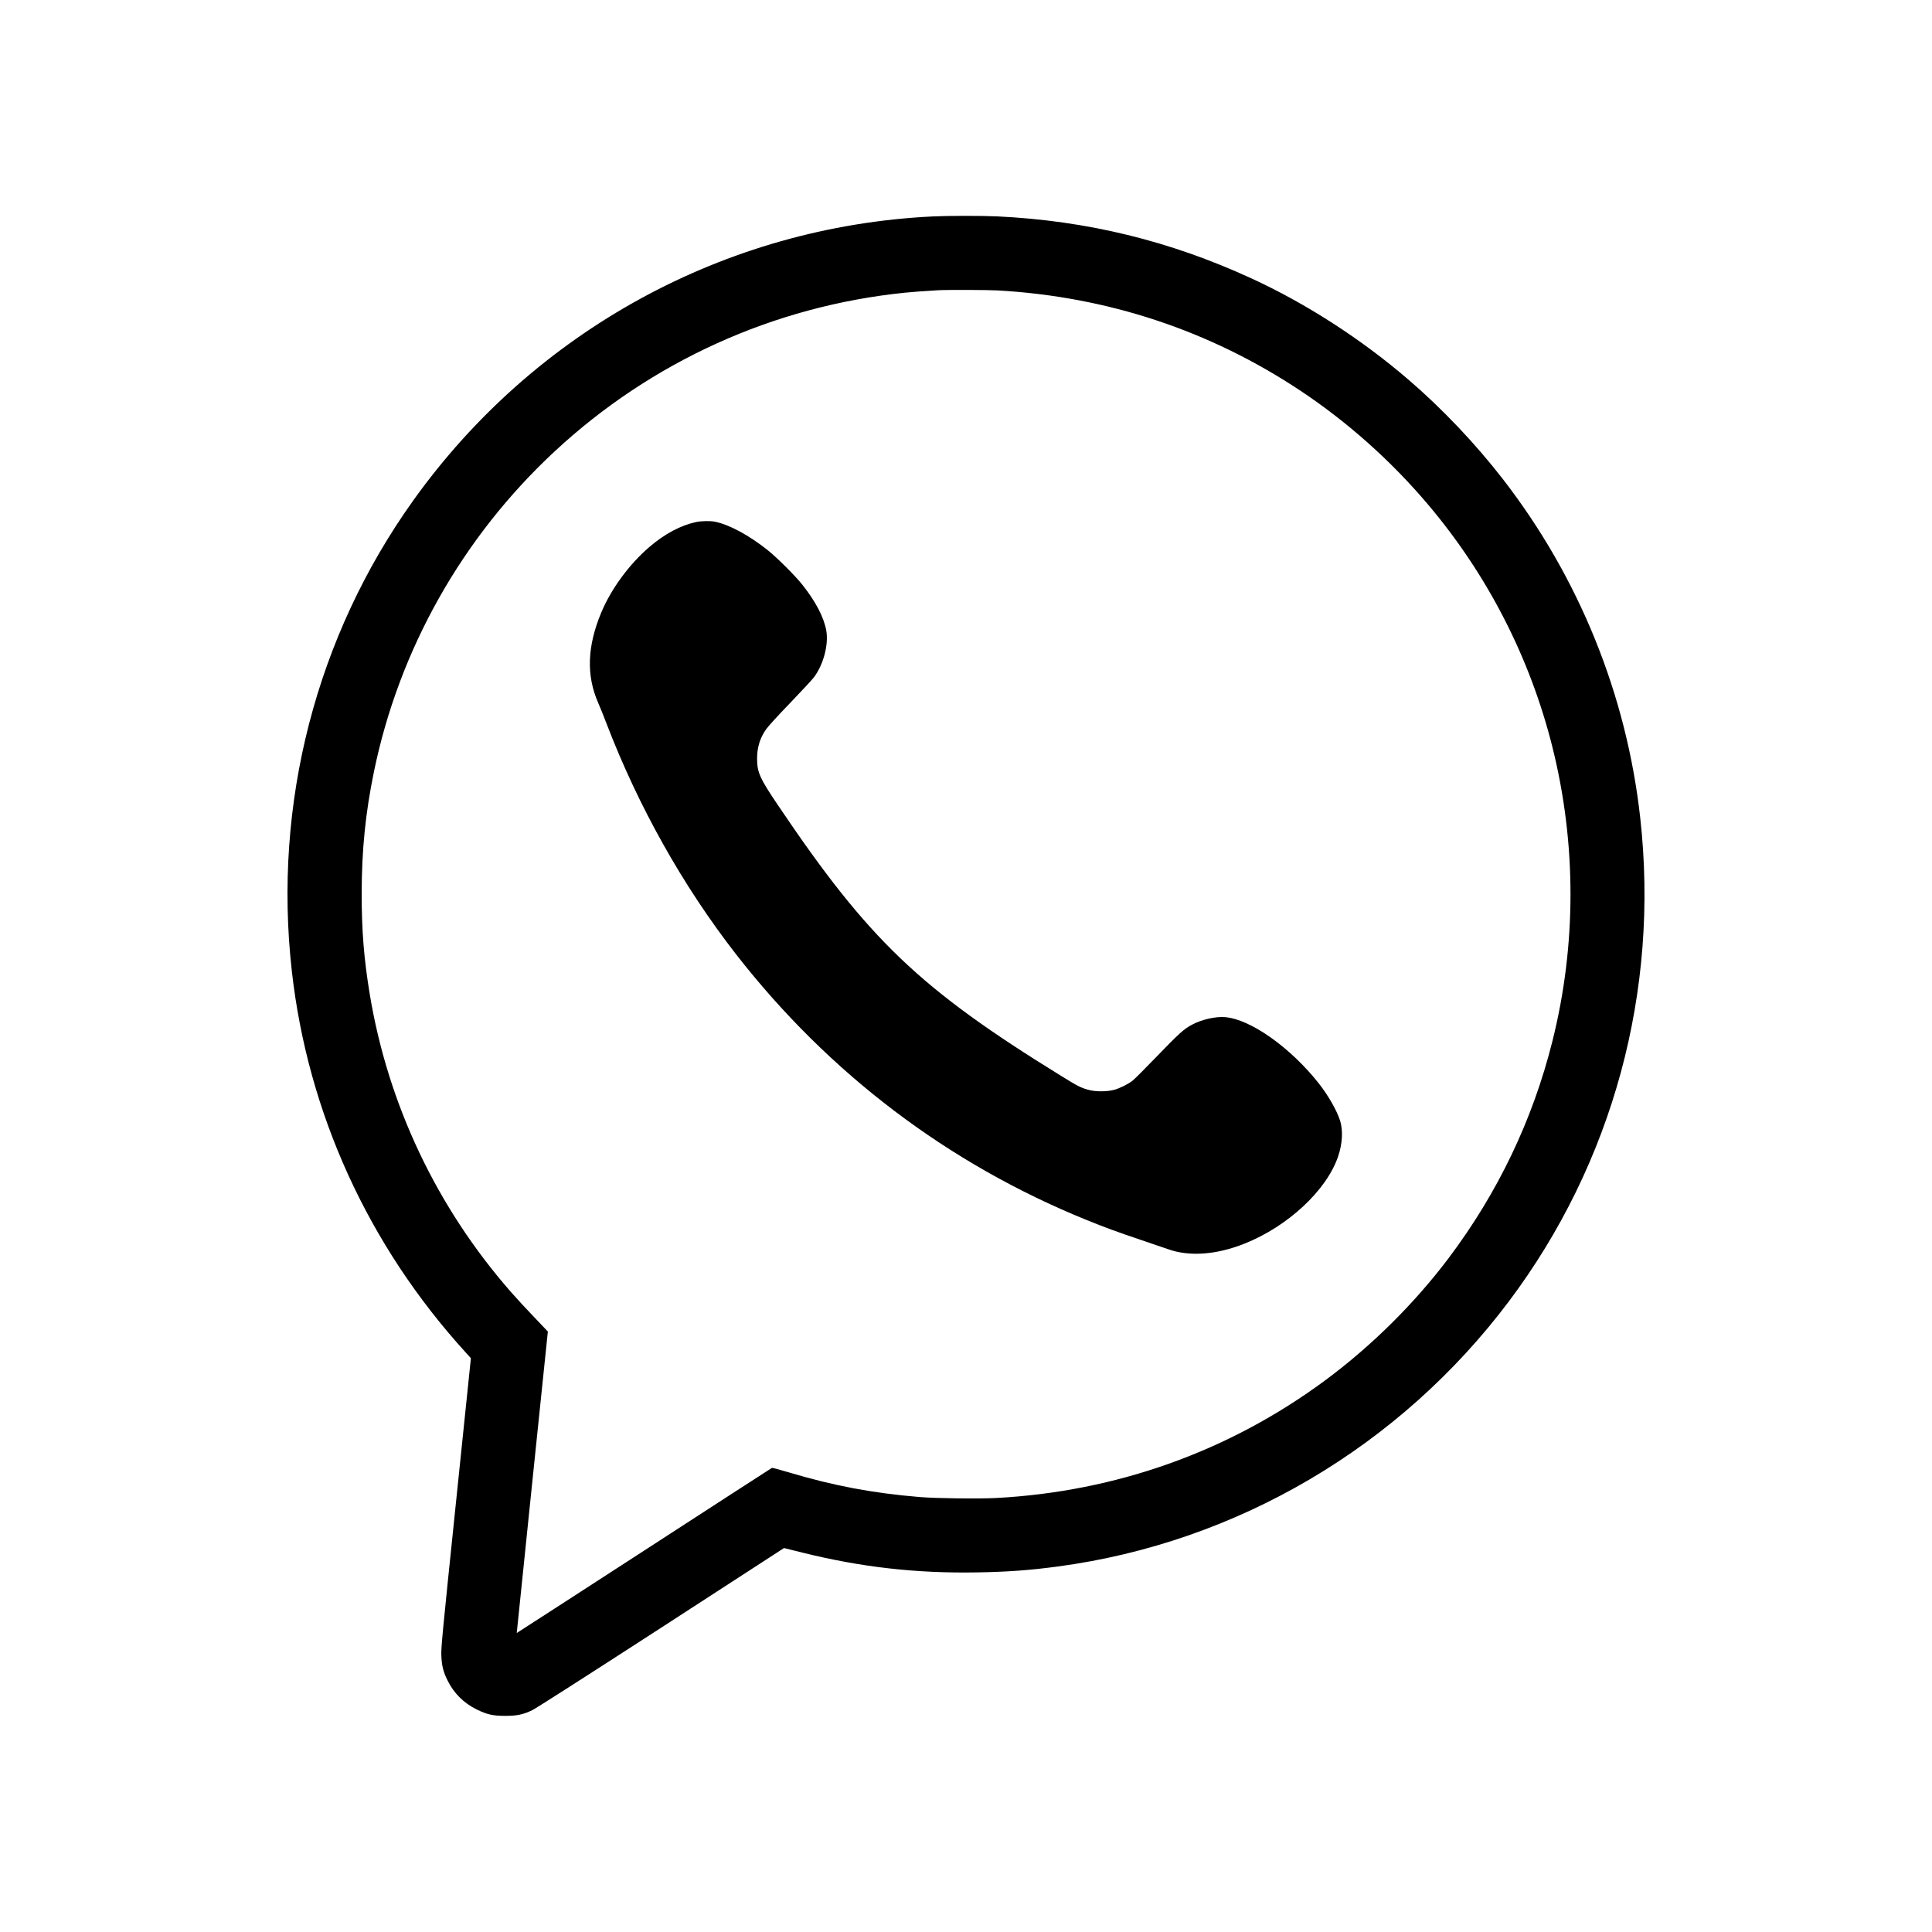
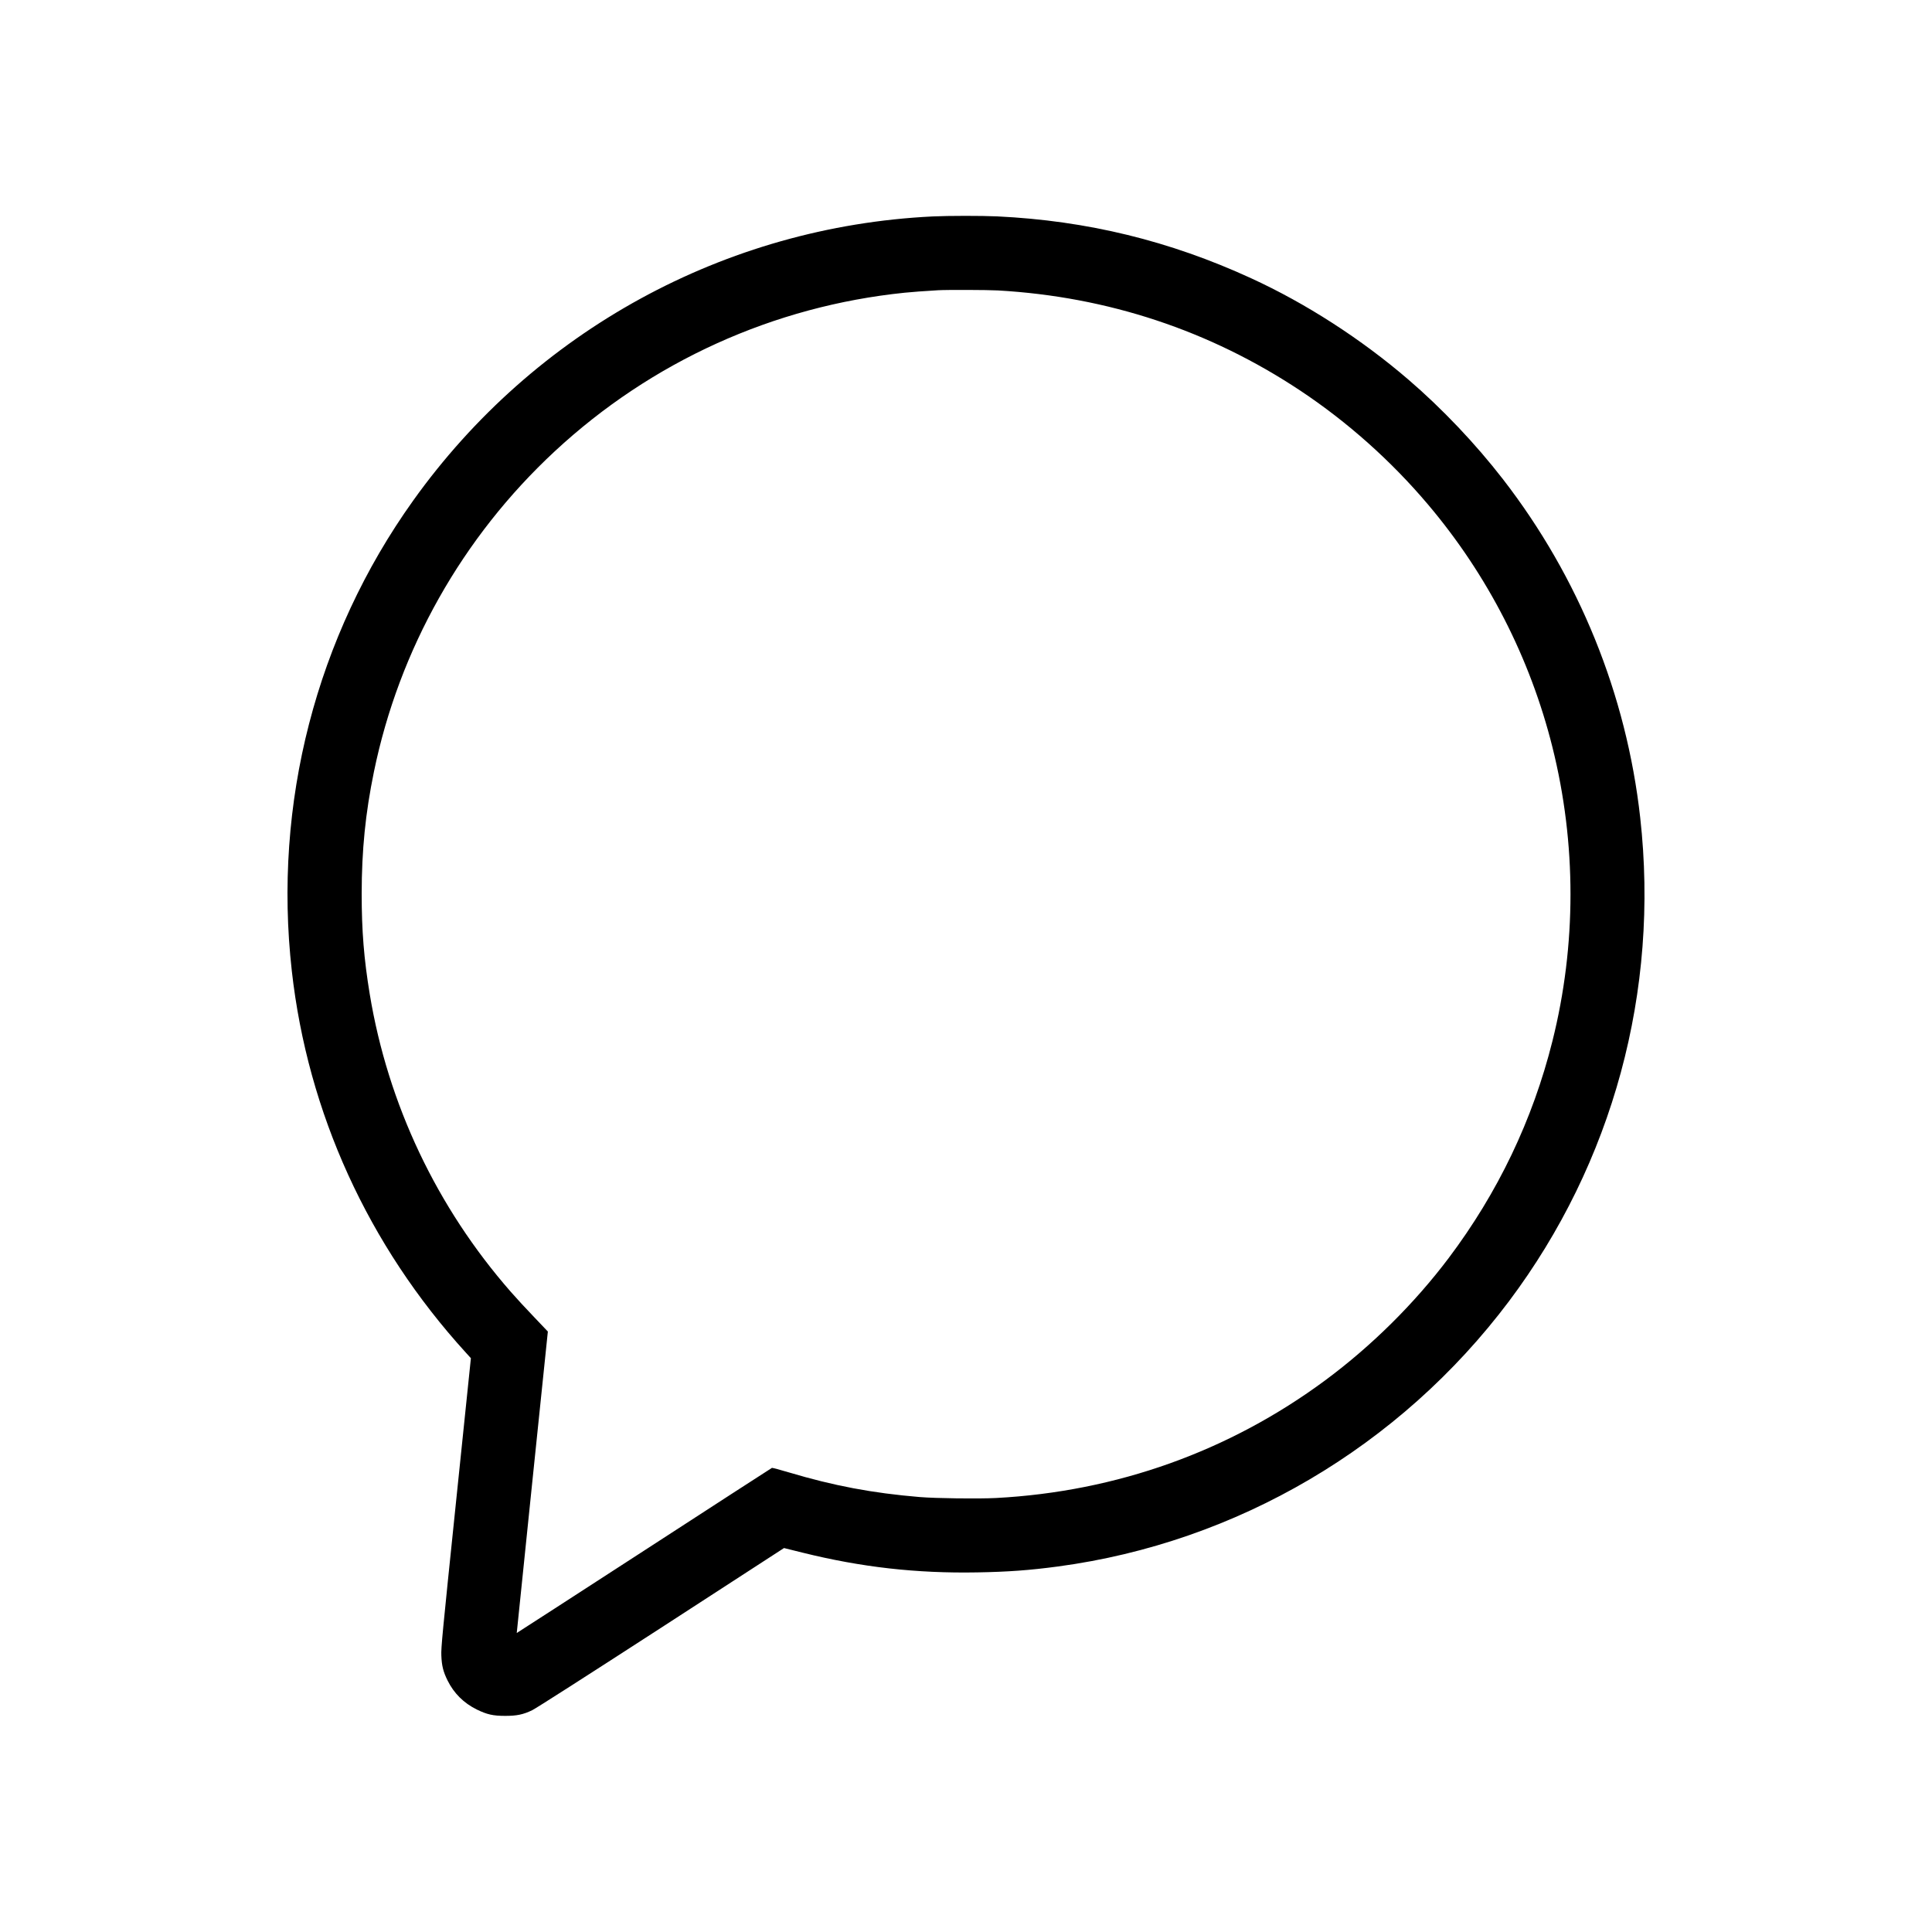
<svg xmlns="http://www.w3.org/2000/svg" version="1.0" width="3000" height="3000" viewBox="0 0 3000 3000" preserveAspectRatio="xMidYMid meet">
  <g transform="translate(0,3000) scale(0.1,-0.1)" fill="#000000" stroke="none">
    <path d="M14480 26639 c-3222 -157 -6182 -1777 -8065 -4413 -1506 -2108 -2176 -4704 -1884 -7301 247 -2204 1186 -4264 2703 -5929 l78 -86 -232 -2242 c-213 -2057 -232 -2254 -227 -2373 6 -159 29 -253 97 -390 98 -198 251 -351 455 -451 158 -77 252 -98 440 -98 179 0 278 20 419 88 55 26 847 533 2001 1280 l1909 1238 286 -71 c914 -227 1771 -324 2715 -307 474 8 815 33 1255 92 2778 373 5305 1860 7002 4119 1613 2149 2338 4819 2037 7510 -213 1910 -950 3728 -2132 5255 -425 549 -946 1098 -1467 1545 -735 632 -1592 1184 -2442 1574 -1266 582 -2548 894 -3943 961 -239 11 -760 11 -1005 -1z m1016 -1149 c1704 -97 3289 -622 4694 -1555 732 -486 1412 -1092 1984 -1769 925 -1093 1586 -2383 1932 -3768 374 -1496 374 -3072 0 -4564 -306 -1224 -847 -2354 -1611 -3369 -534 -708 -1195 -1363 -1915 -1897 -1490 -1103 -3242 -1730 -5115 -1829 -274 -14 -929 -6 -1185 15 -732 61 -1334 175 -2028 382 -139 42 -259 73 -265 71 -7 -3 -901 -581 -1987 -1286 -1086 -704 -1975 -1279 -1976 -1278 -1 1 108 1055 241 2342 l242 2339 -215 226 c-119 124 -281 299 -360 390 -1150 1313 -1909 2915 -2191 4625 -90 547 -125 982 -125 1560 1 675 58 1247 190 1889 391 1903 1373 3645 2808 4978 1501 1394 3400 2255 5436 2463 123 12 291 25 515 38 130 8 773 6 931 -3z" />
-     <path d="M10810 21894 c-242 -52 -488 -183 -727 -388 -312 -267 -593 -650 -746 -1016 -220 -525 -235 -979 -48 -1405 27 -60 86 -206 130 -323 495 -1290 1187 -2522 2012 -3582 1439 -1847 3290 -3251 5439 -4123 280 -114 482 -188 850 -312 184 -62 373 -127 420 -143 328 -117 746 -87 1180 85 678 268 1283 832 1460 1361 65 194 76 396 30 547 -49 158 -185 396 -334 585 -442 558 -1061 995 -1454 1026 -149 12 -362 -37 -512 -117 -130 -70 -198 -132 -545 -491 -185 -192 -358 -365 -384 -383 -73 -54 -190 -112 -277 -137 -111 -31 -296 -32 -406 0 -118 33 -165 57 -423 217 -2194 1353 -2986 2110 -4392 4198 -286 423 -326 513 -327 727 0 172 44 318 137 452 30 44 187 217 372 408 176 183 344 364 373 402 148 196 230 506 193 723 -36 208 -166 457 -375 719 -104 132 -391 418 -531 530 -290 232 -600 400 -823 445 -72 15 -213 12 -292 -5z" />
  </g>
</svg>